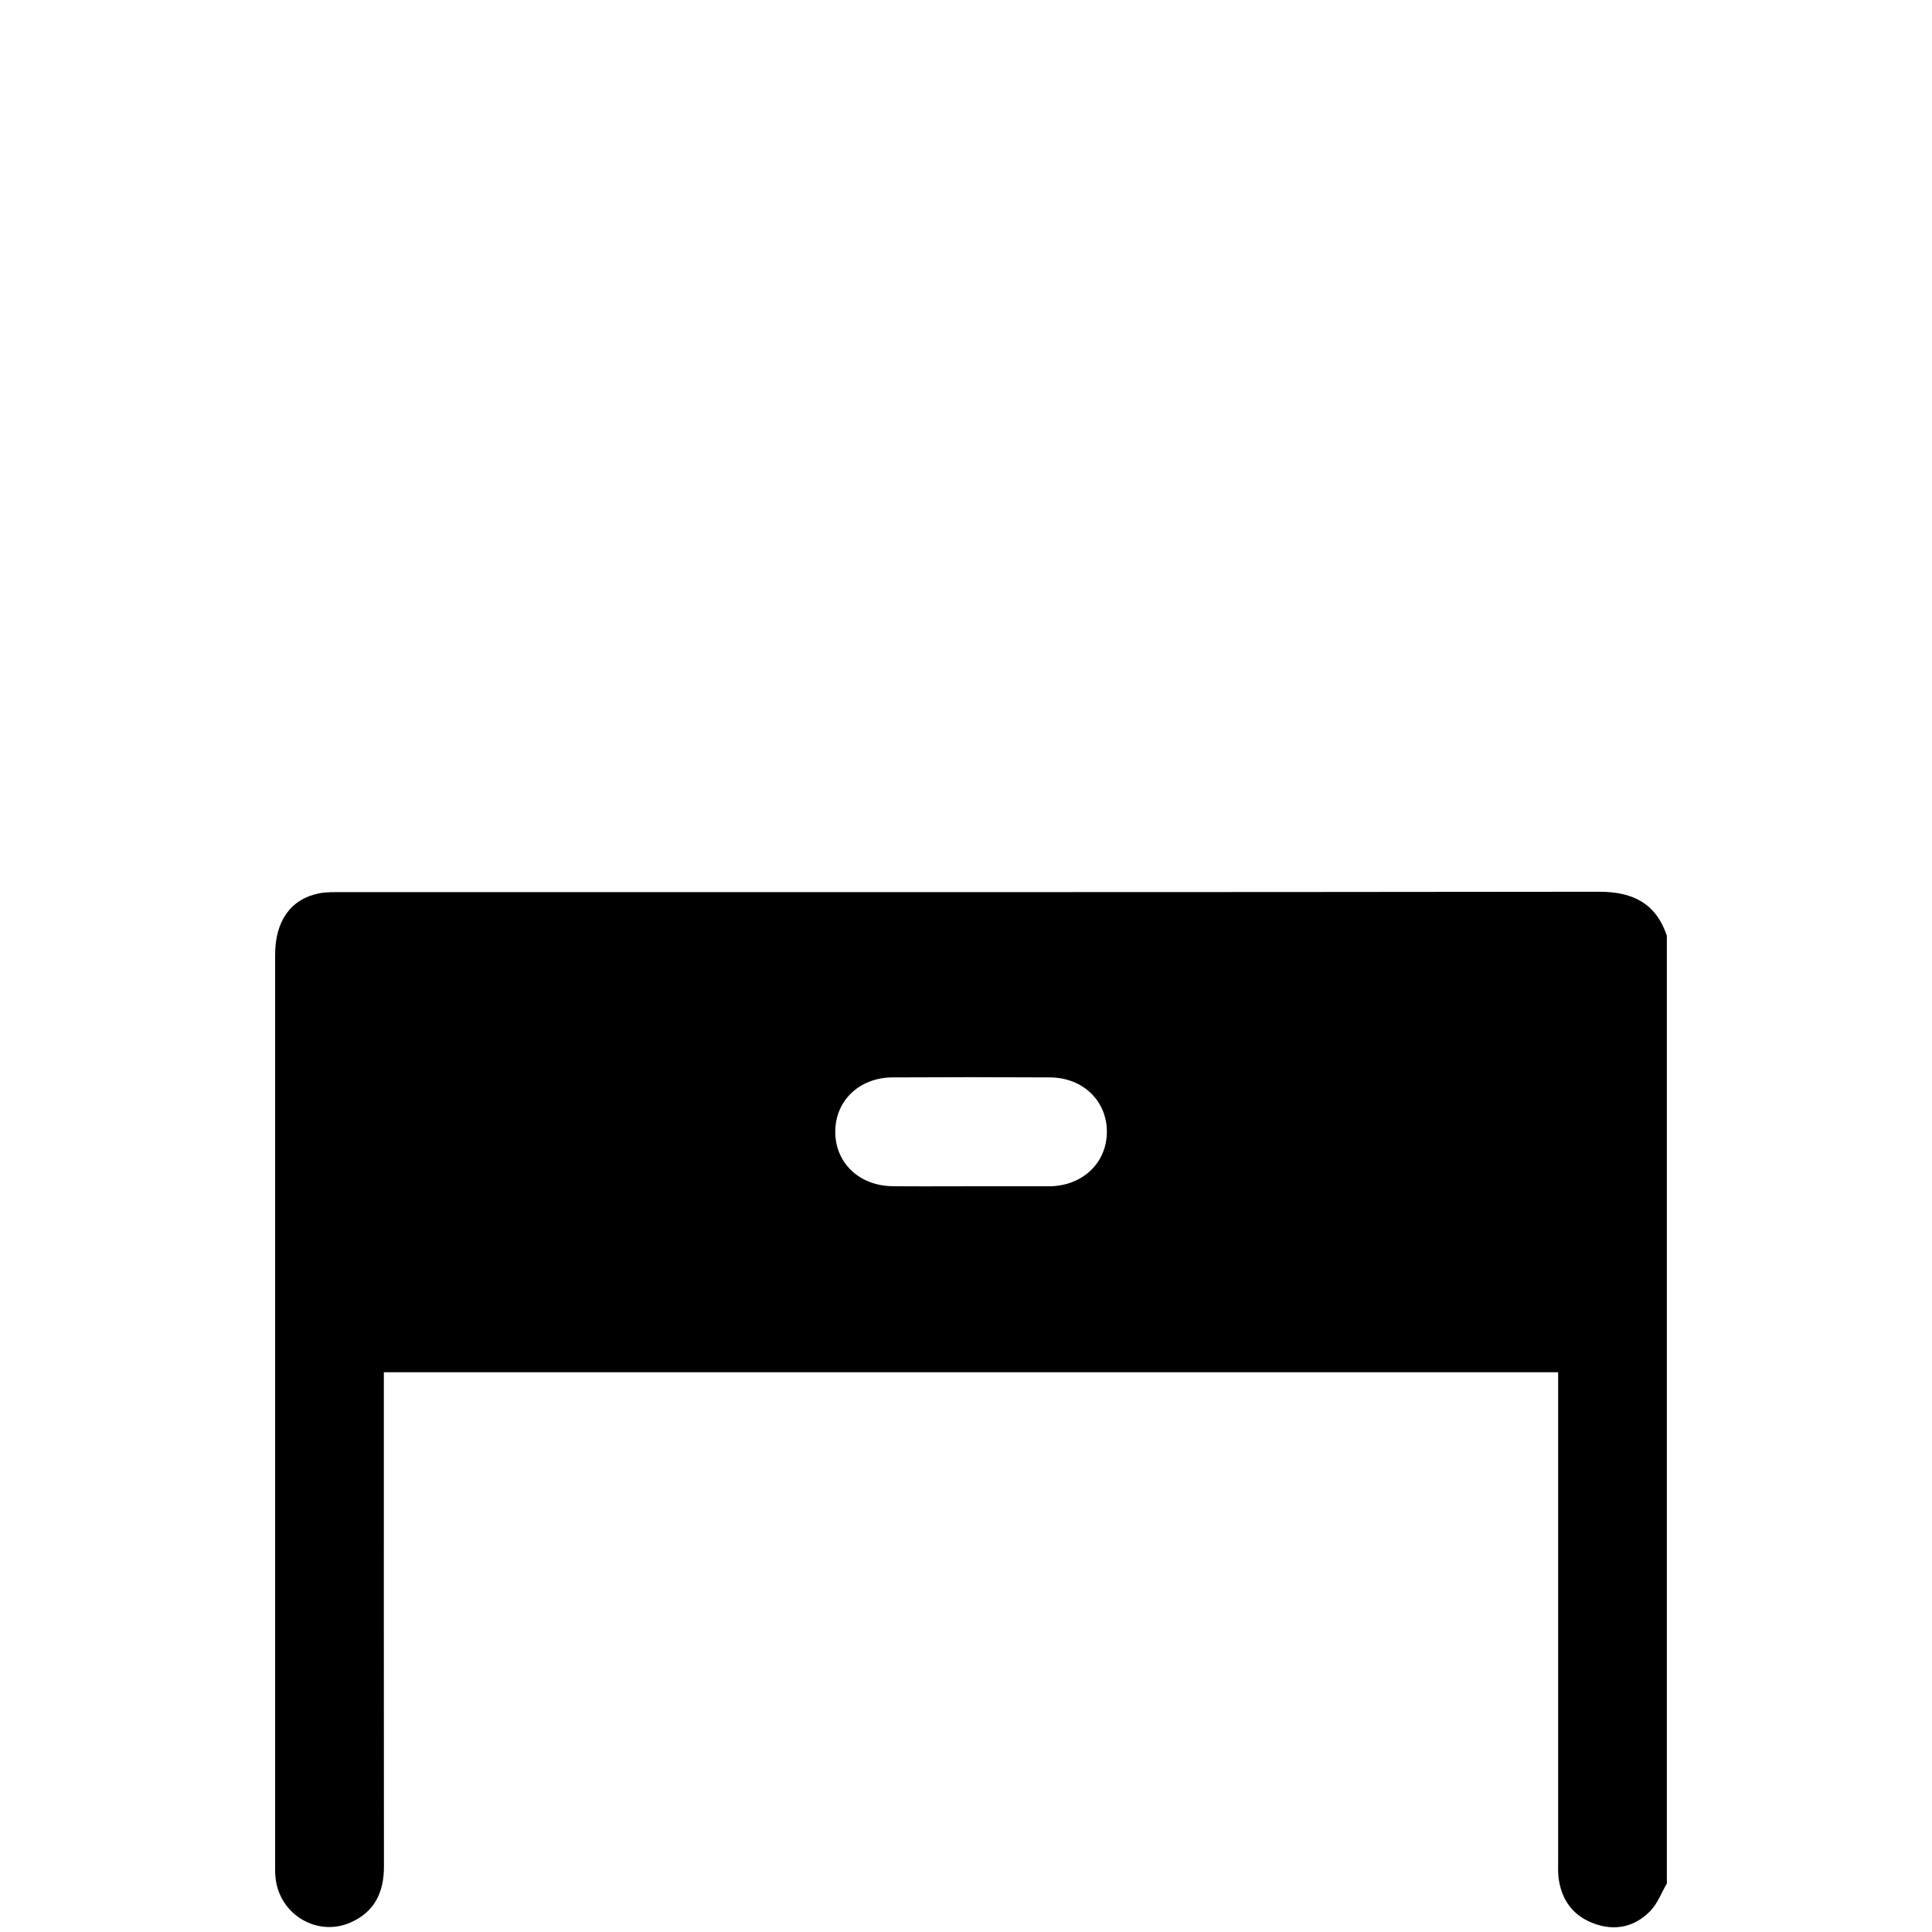
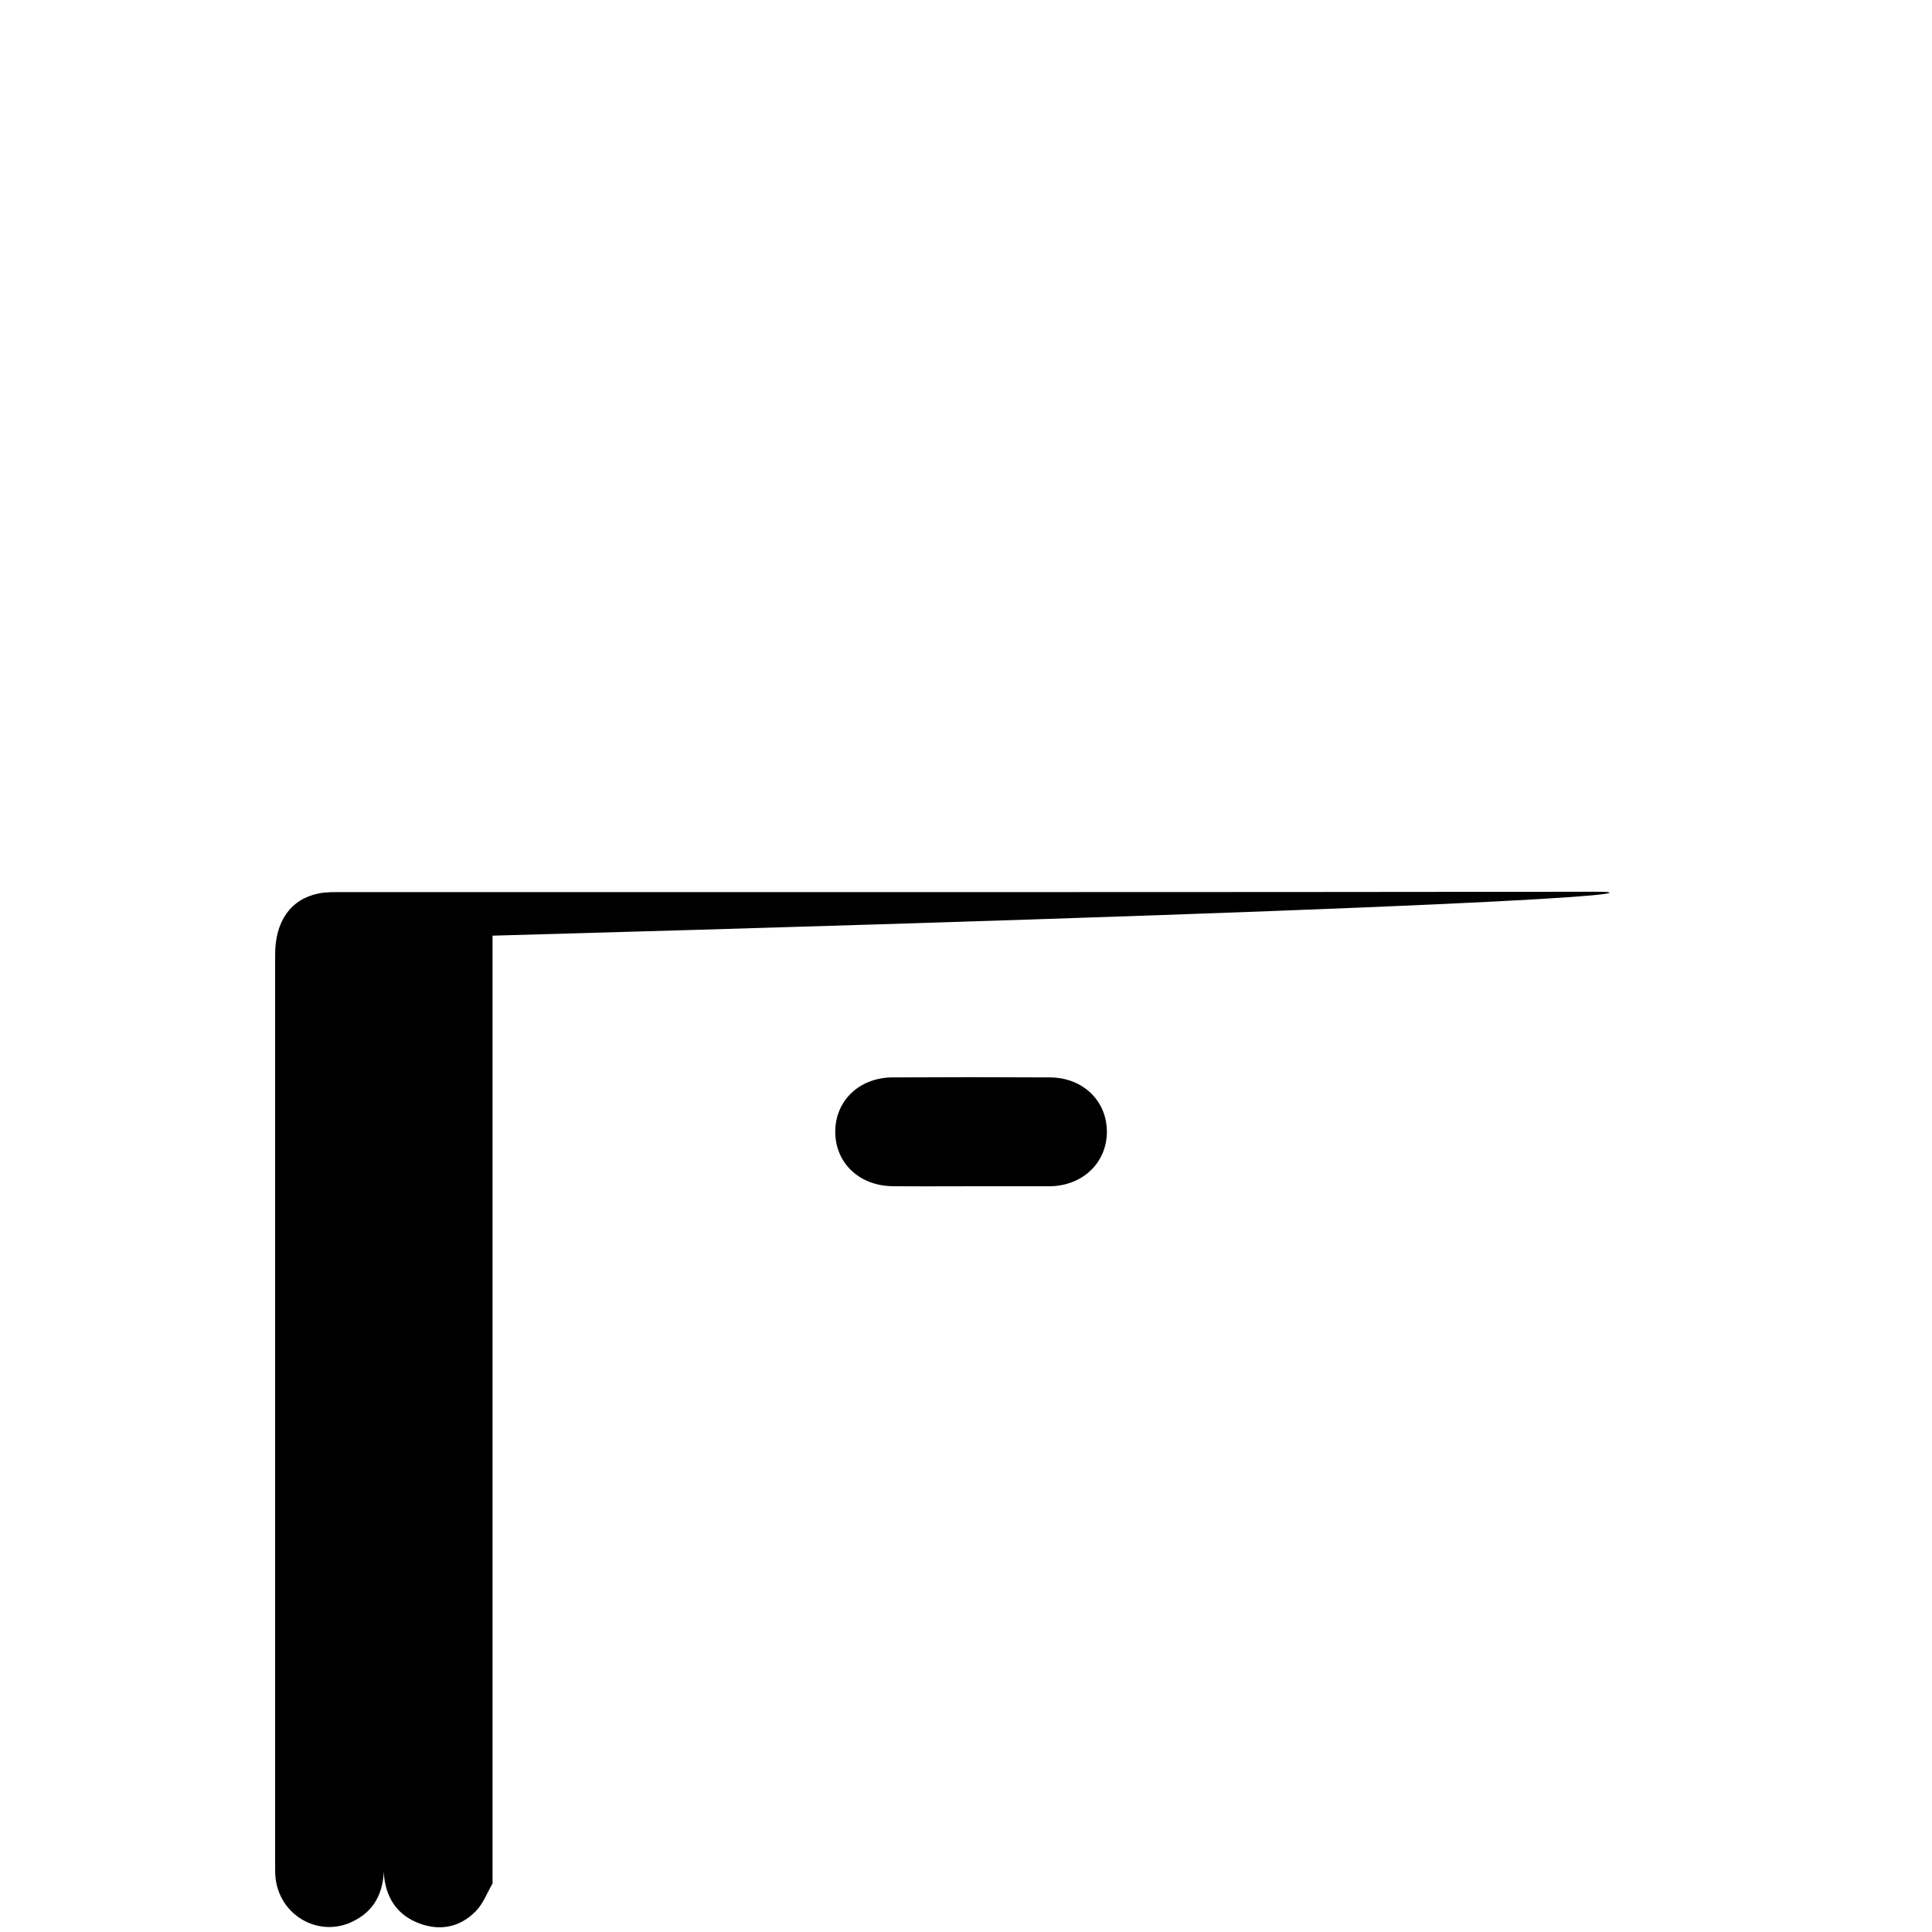
<svg xmlns="http://www.w3.org/2000/svg" version="1.1" id="Capa_1" x="0px" y="0px" viewBox="0 0 384.8 384.8" style="enable-background:new 0 0 384.8 384.8;" xml:space="preserve">
-   <path d="M318.49,177.61c-83.45,0.11-166.9,0.07-250.35,0.08c-1.53,0-3.09-0.05-4.58,0.24c-5.65,1.12-8.76,5.51-8.76,12.22  c0,60.38,0,120.76,0,181.15c0,0.9-0.02,1.81,0.08,2.71c0.77,7.33,8.31,11.84,14.98,8.88c4.76-2.11,6.62-6.03,6.61-11.12  c-0.03-31.73-0.02-63.46-0.02-95.18c0-1.06,0-2.12,0-3.28c78.07,0,155.86,0,233.89,0c0,1.21,0,2.28,0,3.34c0,31.37,0,62.73,0,94.1  c0,1.08-0.05,2.18,0.08,3.25c0.56,4.42,2.89,7.59,7.06,9.12c4.19,1.54,8.12,0.68,11.21-2.5c1.45-1.49,2.22-3.63,3.3-5.48  c0-62.93,0-125.85,0-188.78C329.79,179.88,325.19,177.61,318.49,177.61z M209.21,236.27c-0.18,0-0.36,0-0.54,0  c-5.14,0-10.28,0-15.42,0c-5.14,0-10.28,0.04-15.42-0.01c-6.66-0.06-11.44-4.6-11.47-10.79c-0.03-6.2,4.75-10.84,11.38-10.88  c10.46-0.06,20.93-0.06,31.39,0c6.61,0.04,11.38,4.72,11.33,10.92C220.4,231.6,215.67,236.13,209.21,236.27z" />
+   <path d="M318.49,177.61c-83.45,0.11-166.9,0.07-250.35,0.08c-1.53,0-3.09-0.05-4.58,0.24c-5.65,1.12-8.76,5.51-8.76,12.22  c0,60.38,0,120.76,0,181.15c0,0.9-0.02,1.81,0.08,2.71c0.77,7.33,8.31,11.84,14.98,8.88c4.76-2.11,6.62-6.03,6.61-11.12  c-0.03-31.73-0.02-63.46-0.02-95.18c0-1.06,0-2.12,0-3.28c0,1.21,0,2.28,0,3.34c0,31.37,0,62.73,0,94.1  c0,1.08-0.05,2.18,0.08,3.25c0.56,4.42,2.89,7.59,7.06,9.12c4.19,1.54,8.12,0.68,11.21-2.5c1.45-1.49,2.22-3.63,3.3-5.48  c0-62.93,0-125.85,0-188.78C329.79,179.88,325.19,177.61,318.49,177.61z M209.21,236.27c-0.18,0-0.36,0-0.54,0  c-5.14,0-10.28,0-15.42,0c-5.14,0-10.28,0.04-15.42-0.01c-6.66-0.06-11.44-4.6-11.47-10.79c-0.03-6.2,4.75-10.84,11.38-10.88  c10.46-0.06,20.93-0.06,31.39,0c6.61,0.04,11.38,4.72,11.33,10.92C220.4,231.6,215.67,236.13,209.21,236.27z" />
</svg>